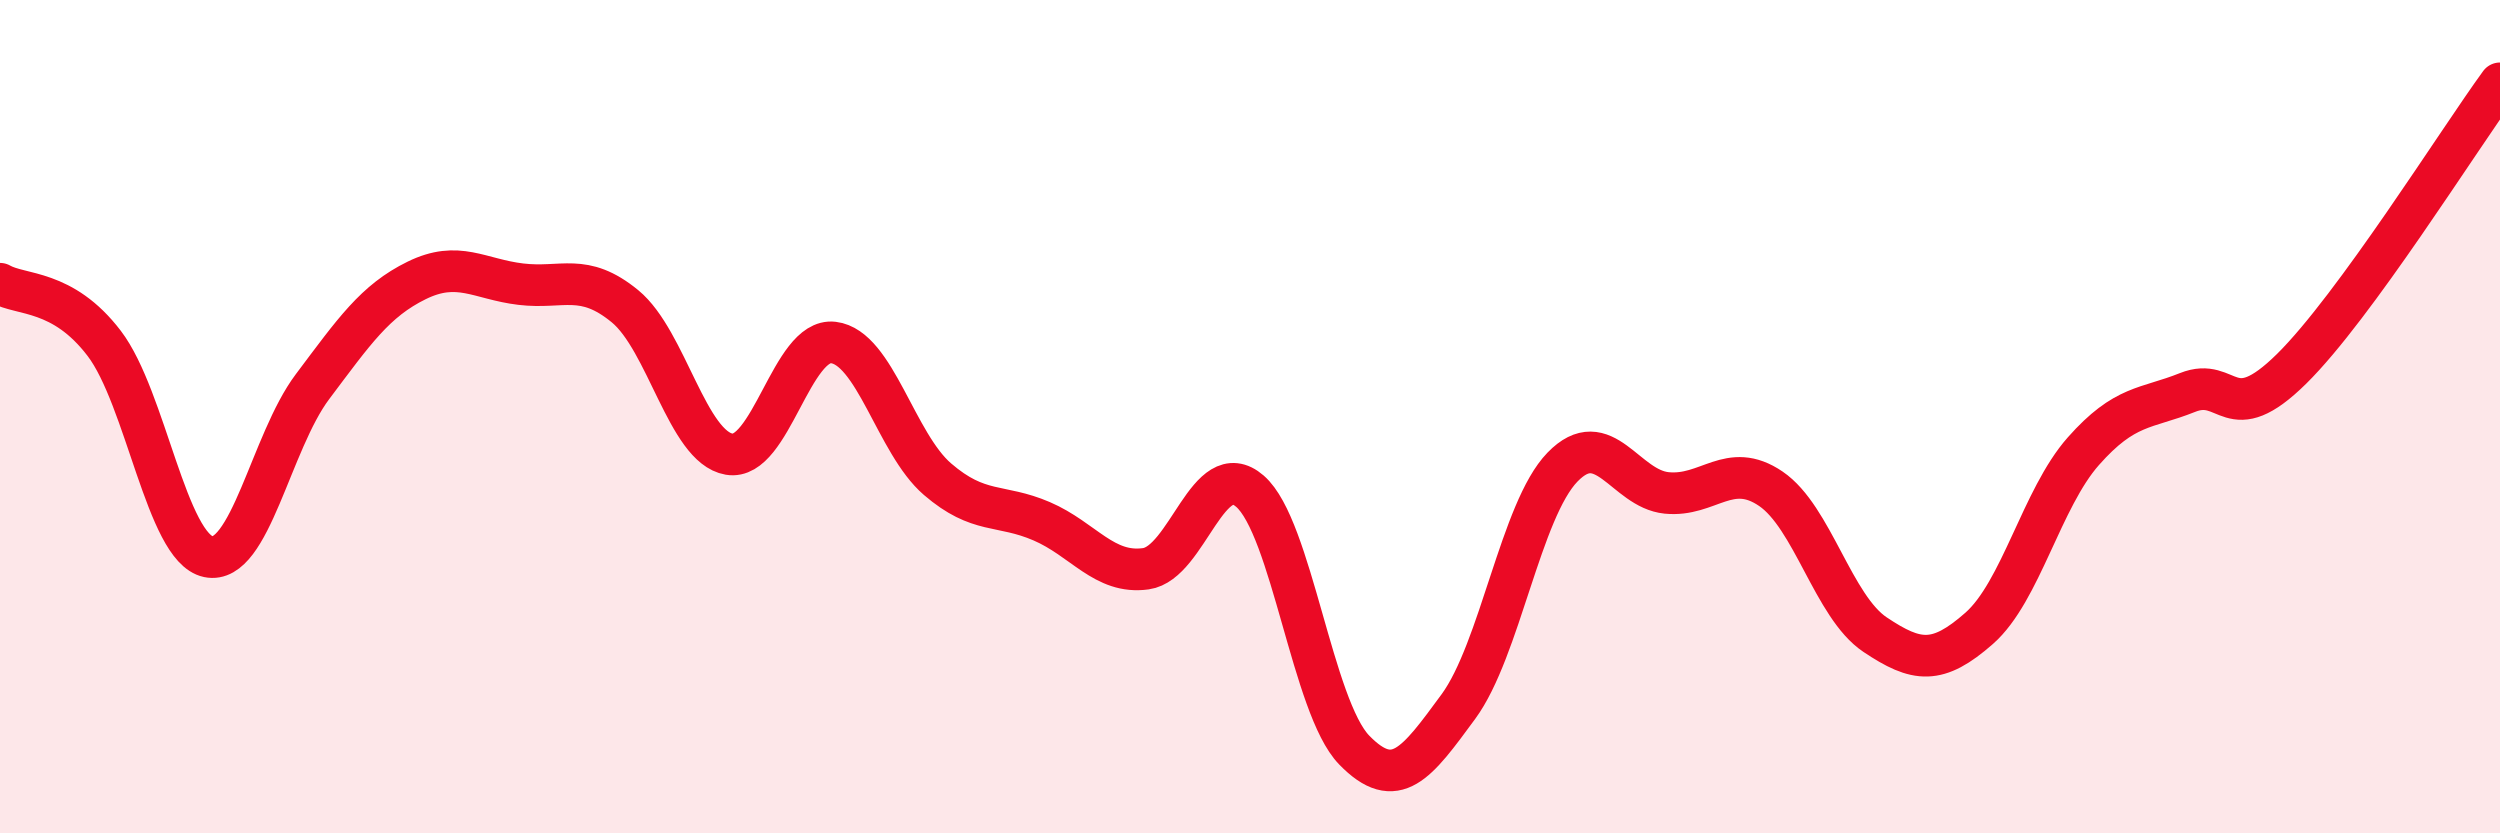
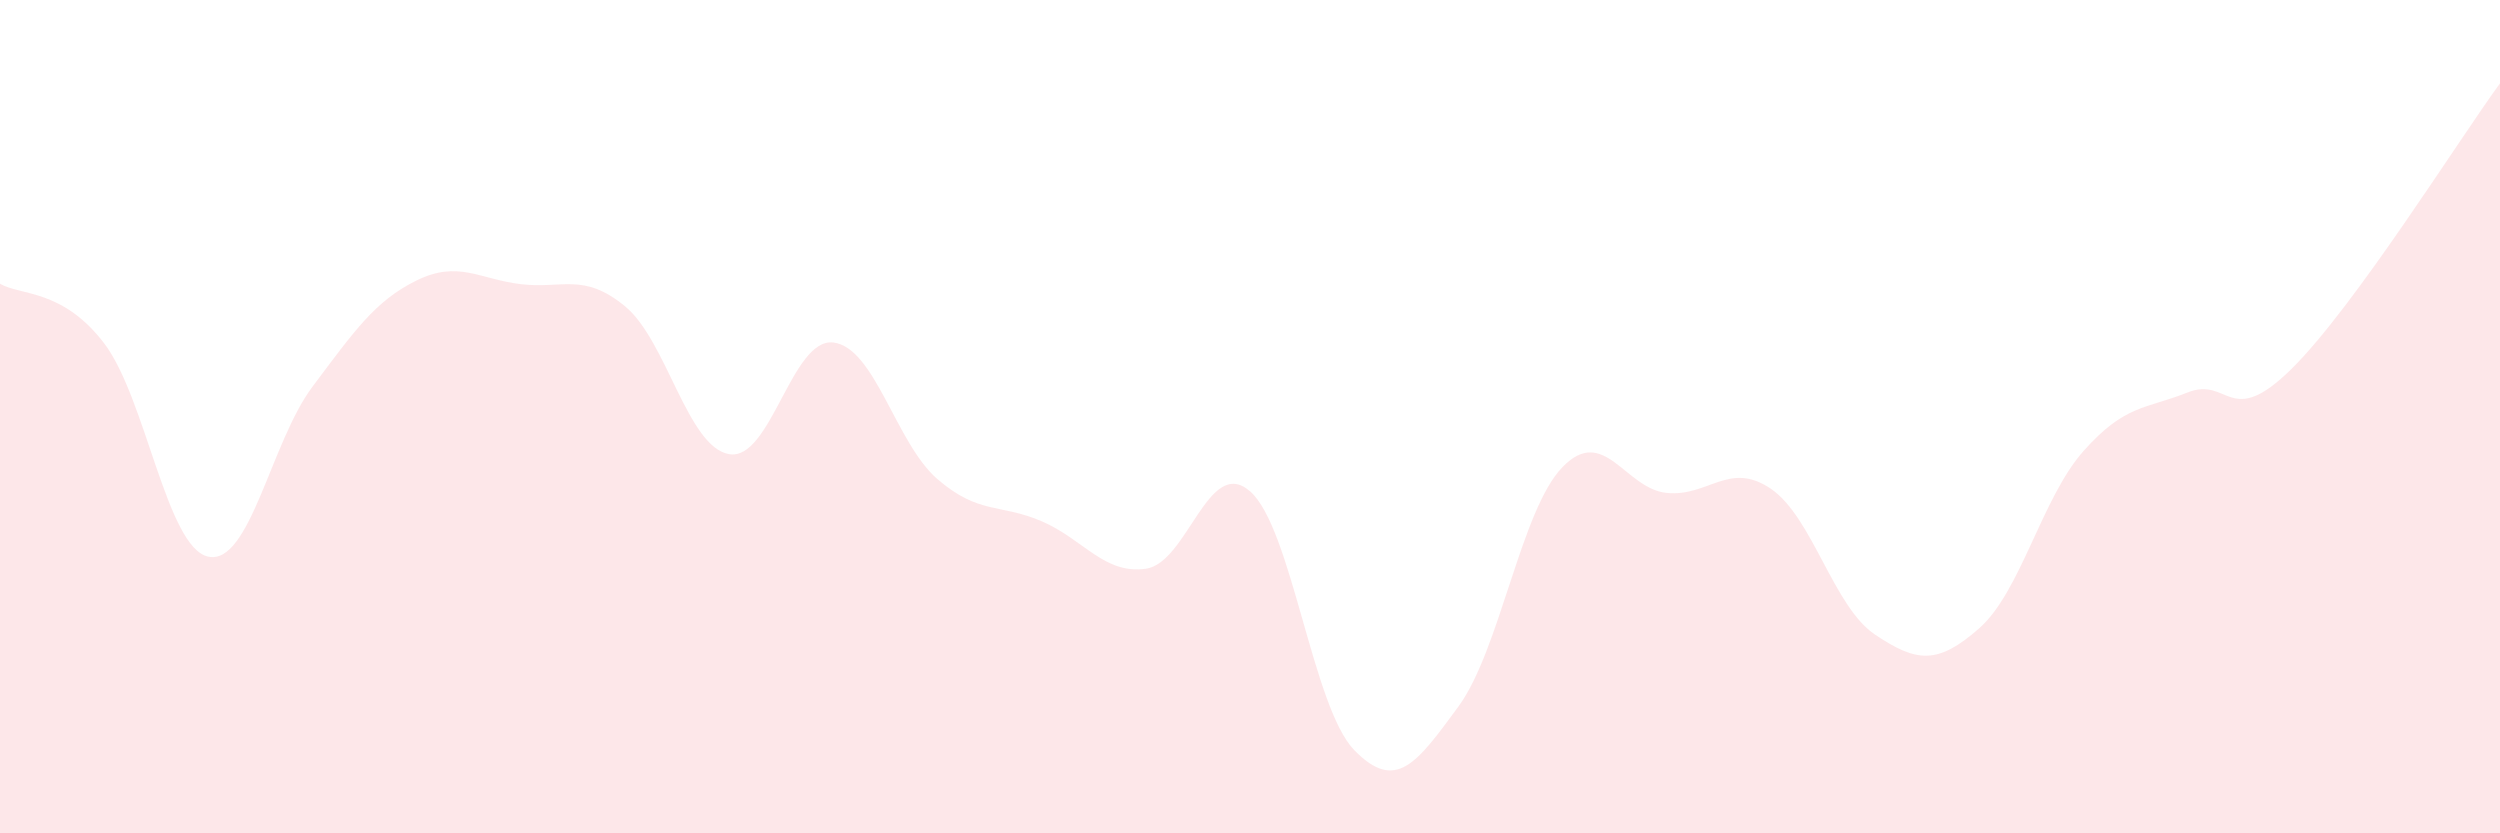
<svg xmlns="http://www.w3.org/2000/svg" width="60" height="20" viewBox="0 0 60 20">
  <path d="M 0,6.81 C 0.5,7.1 1.5,6.93 2.5,8.24 C 3.5,9.55 4,13.15 5,13.36 C 6,13.57 6.5,10.61 7.5,9.28 C 8.5,7.95 9,7.22 10,6.73 C 11,6.24 11.5,6.7 12.5,6.82 C 13.5,6.94 14,6.53 15,7.35 C 16,8.17 16.5,10.73 17.5,10.9 C 18.5,11.07 19,8.1 20,8.22 C 21,8.34 21.5,10.64 22.5,11.5 C 23.5,12.36 24,12.08 25,12.51 C 26,12.94 26.5,13.79 27.5,13.65 C 28.5,13.51 29,10.92 30,11.79 C 31,12.66 31.5,16.97 32.5,18 C 33.5,19.03 34,18.32 35,16.96 C 36,15.6 36.5,12.24 37.5,11.21 C 38.5,10.18 39,11.73 40,11.83 C 41,11.93 41.5,11.05 42.5,11.73 C 43.5,12.41 44,14.56 45,15.23 C 46,15.9 46.5,15.96 47.5,15.08 C 48.5,14.2 49,11.96 50,10.83 C 51,9.7 51.5,9.82 52.5,9.42 C 53.5,9.02 53.5,10.33 55,8.85 C 56.5,7.37 59,3.37 60,2L60 20L0 20Z" fill="#EB0A25" opacity="0.1" stroke-linecap="round" stroke-linejoin="round" />
-   <path d="M 0,6.81 C 0.5,7.1 1.5,6.93 2.5,8.24 C 3.5,9.55 4,13.15 5,13.36 C 6,13.57 6.5,10.61 7.5,9.28 C 8.5,7.95 9,7.22 10,6.73 C 11,6.24 11.5,6.7 12.5,6.82 C 13.5,6.94 14,6.53 15,7.35 C 16,8.17 16.5,10.73 17.5,10.9 C 18.5,11.07 19,8.1 20,8.22 C 21,8.34 21.5,10.64 22.5,11.5 C 23.5,12.36 24,12.08 25,12.51 C 26,12.94 26.5,13.79 27.5,13.65 C 28.5,13.51 29,10.92 30,11.79 C 31,12.66 31.5,16.97 32.5,18 C 33.5,19.03 34,18.32 35,16.96 C 36,15.6 36.5,12.24 37.5,11.21 C 38.5,10.18 39,11.73 40,11.83 C 41,11.93 41.5,11.05 42.5,11.73 C 43.5,12.41 44,14.56 45,15.23 C 46,15.9 46.5,15.96 47.5,15.08 C 48.5,14.2 49,11.96 50,10.83 C 51,9.7 51.5,9.82 52.5,9.42 C 53.5,9.02 53.5,10.33 55,8.85 C 56.5,7.37 59,3.37 60,2" stroke="#EB0A25" stroke-width="1" fill="none" stroke-linecap="round" stroke-linejoin="round" />
</svg>